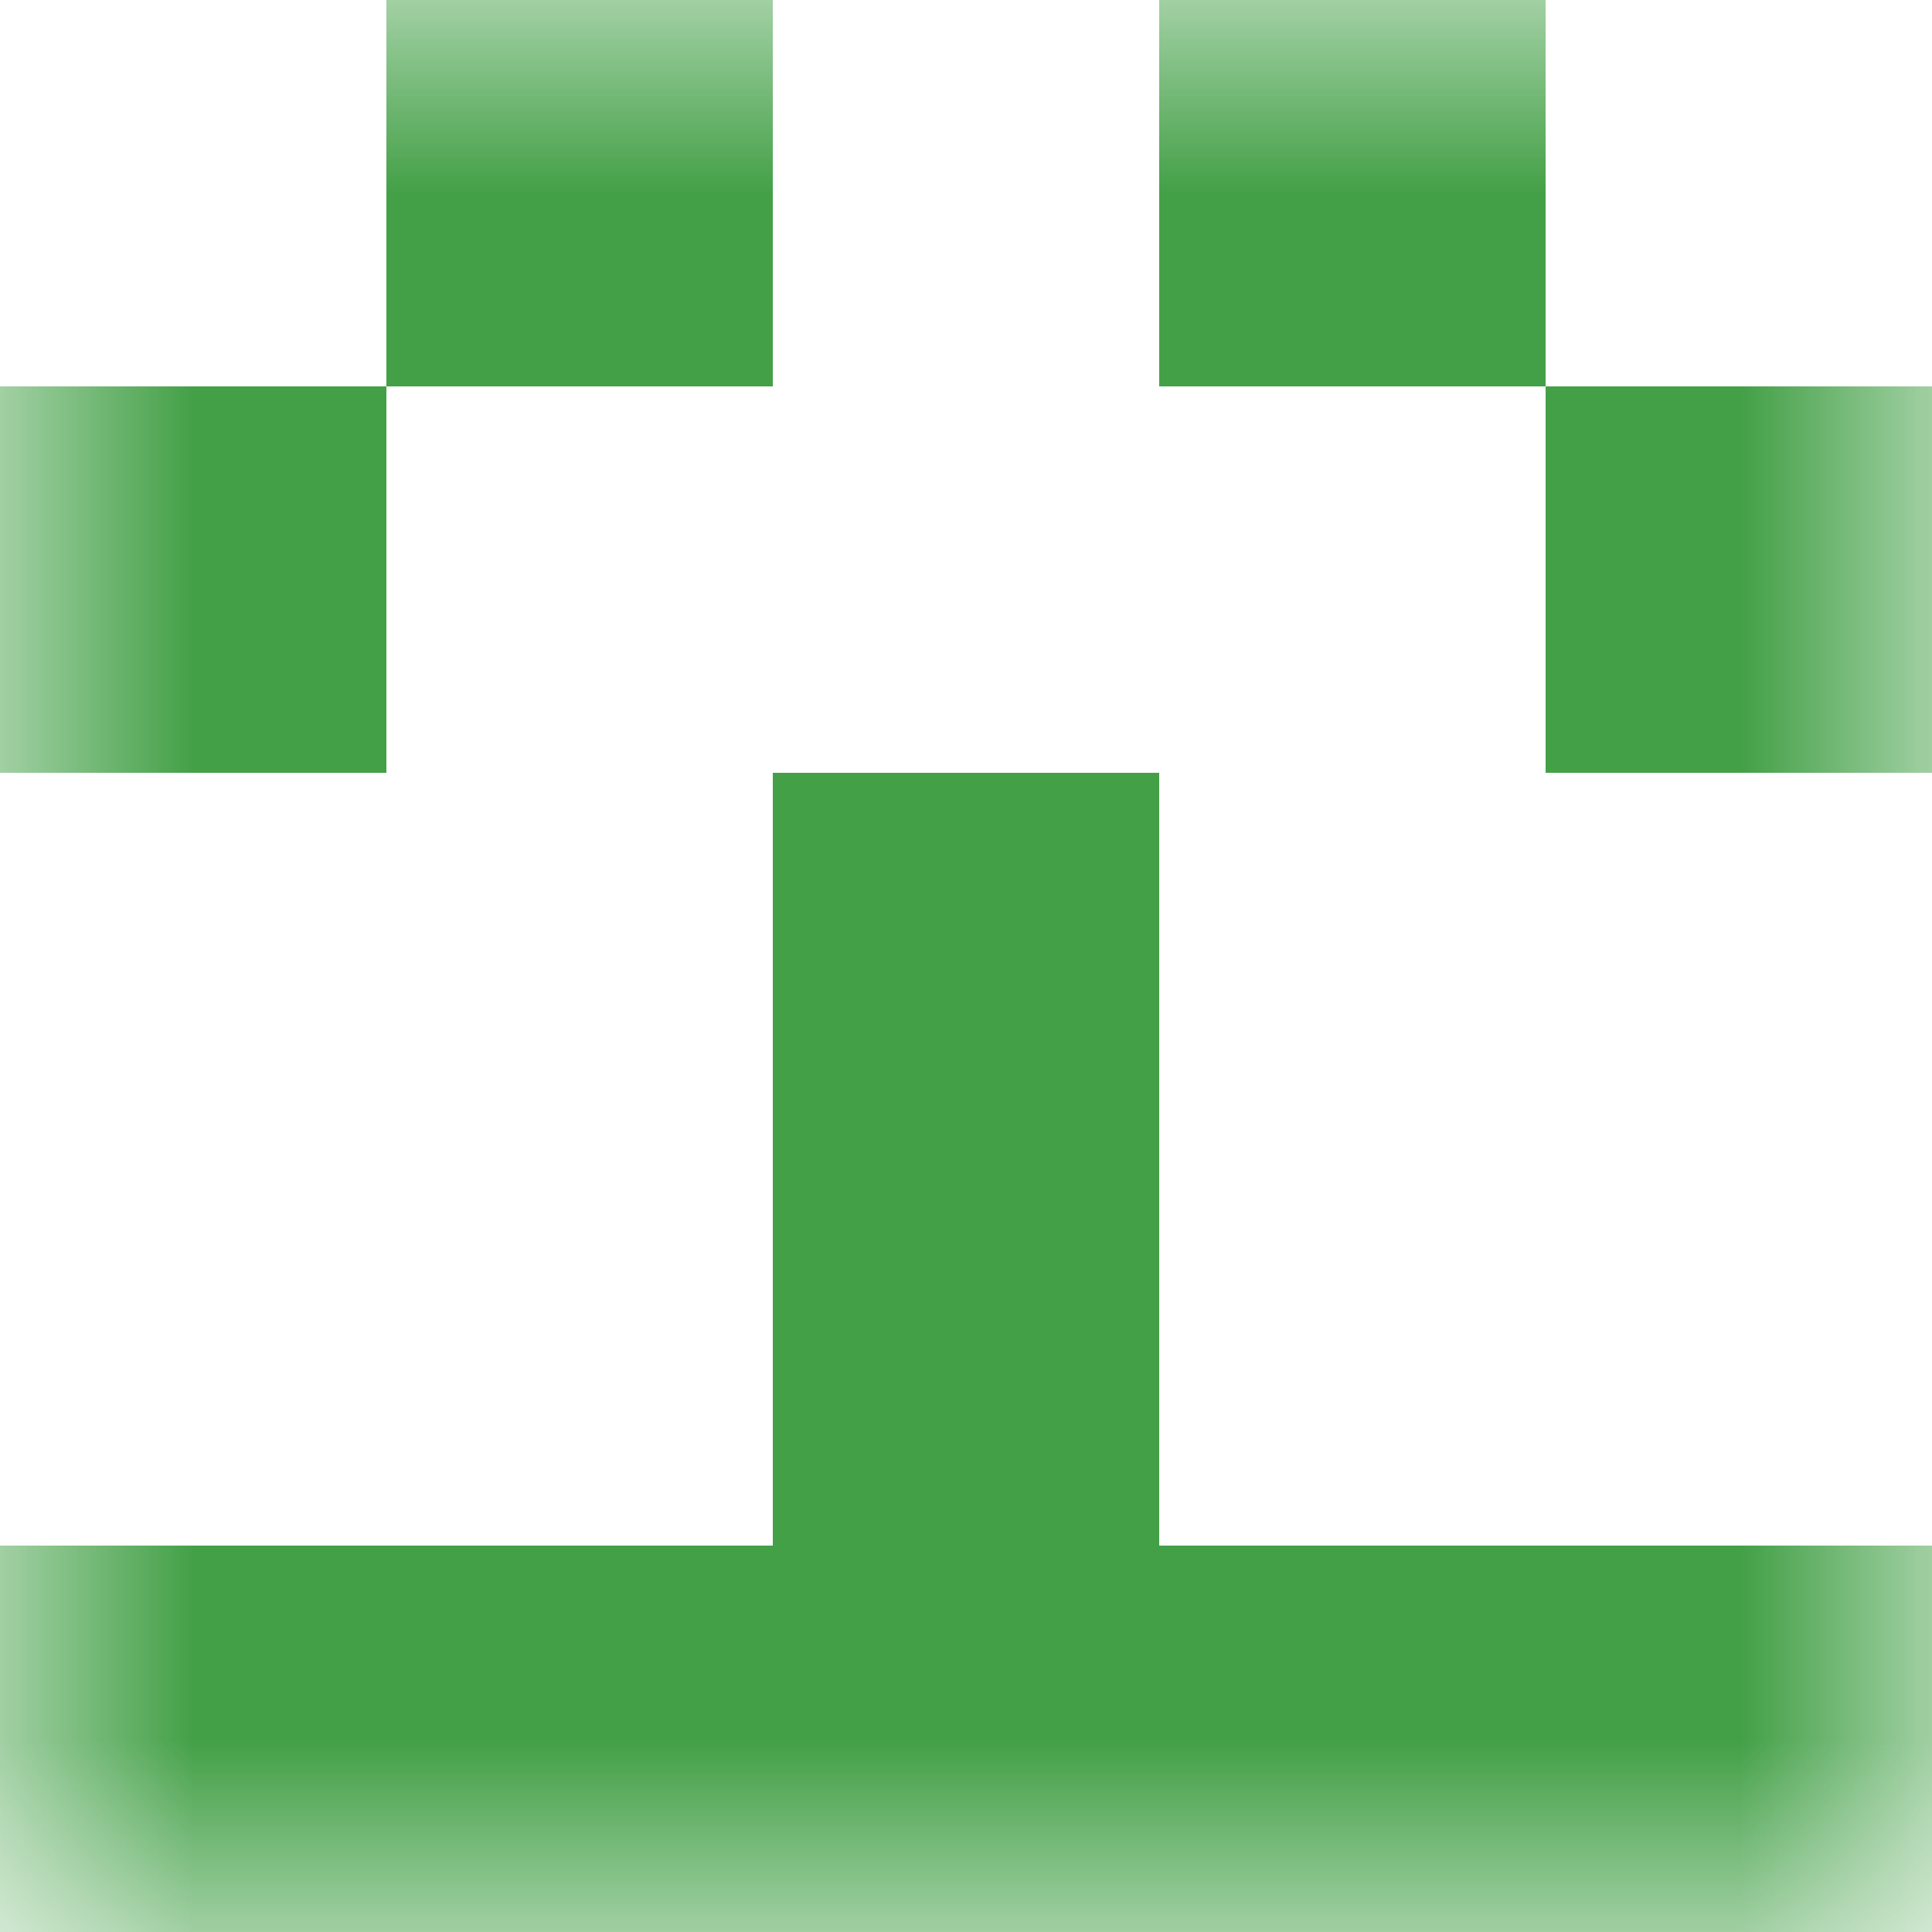
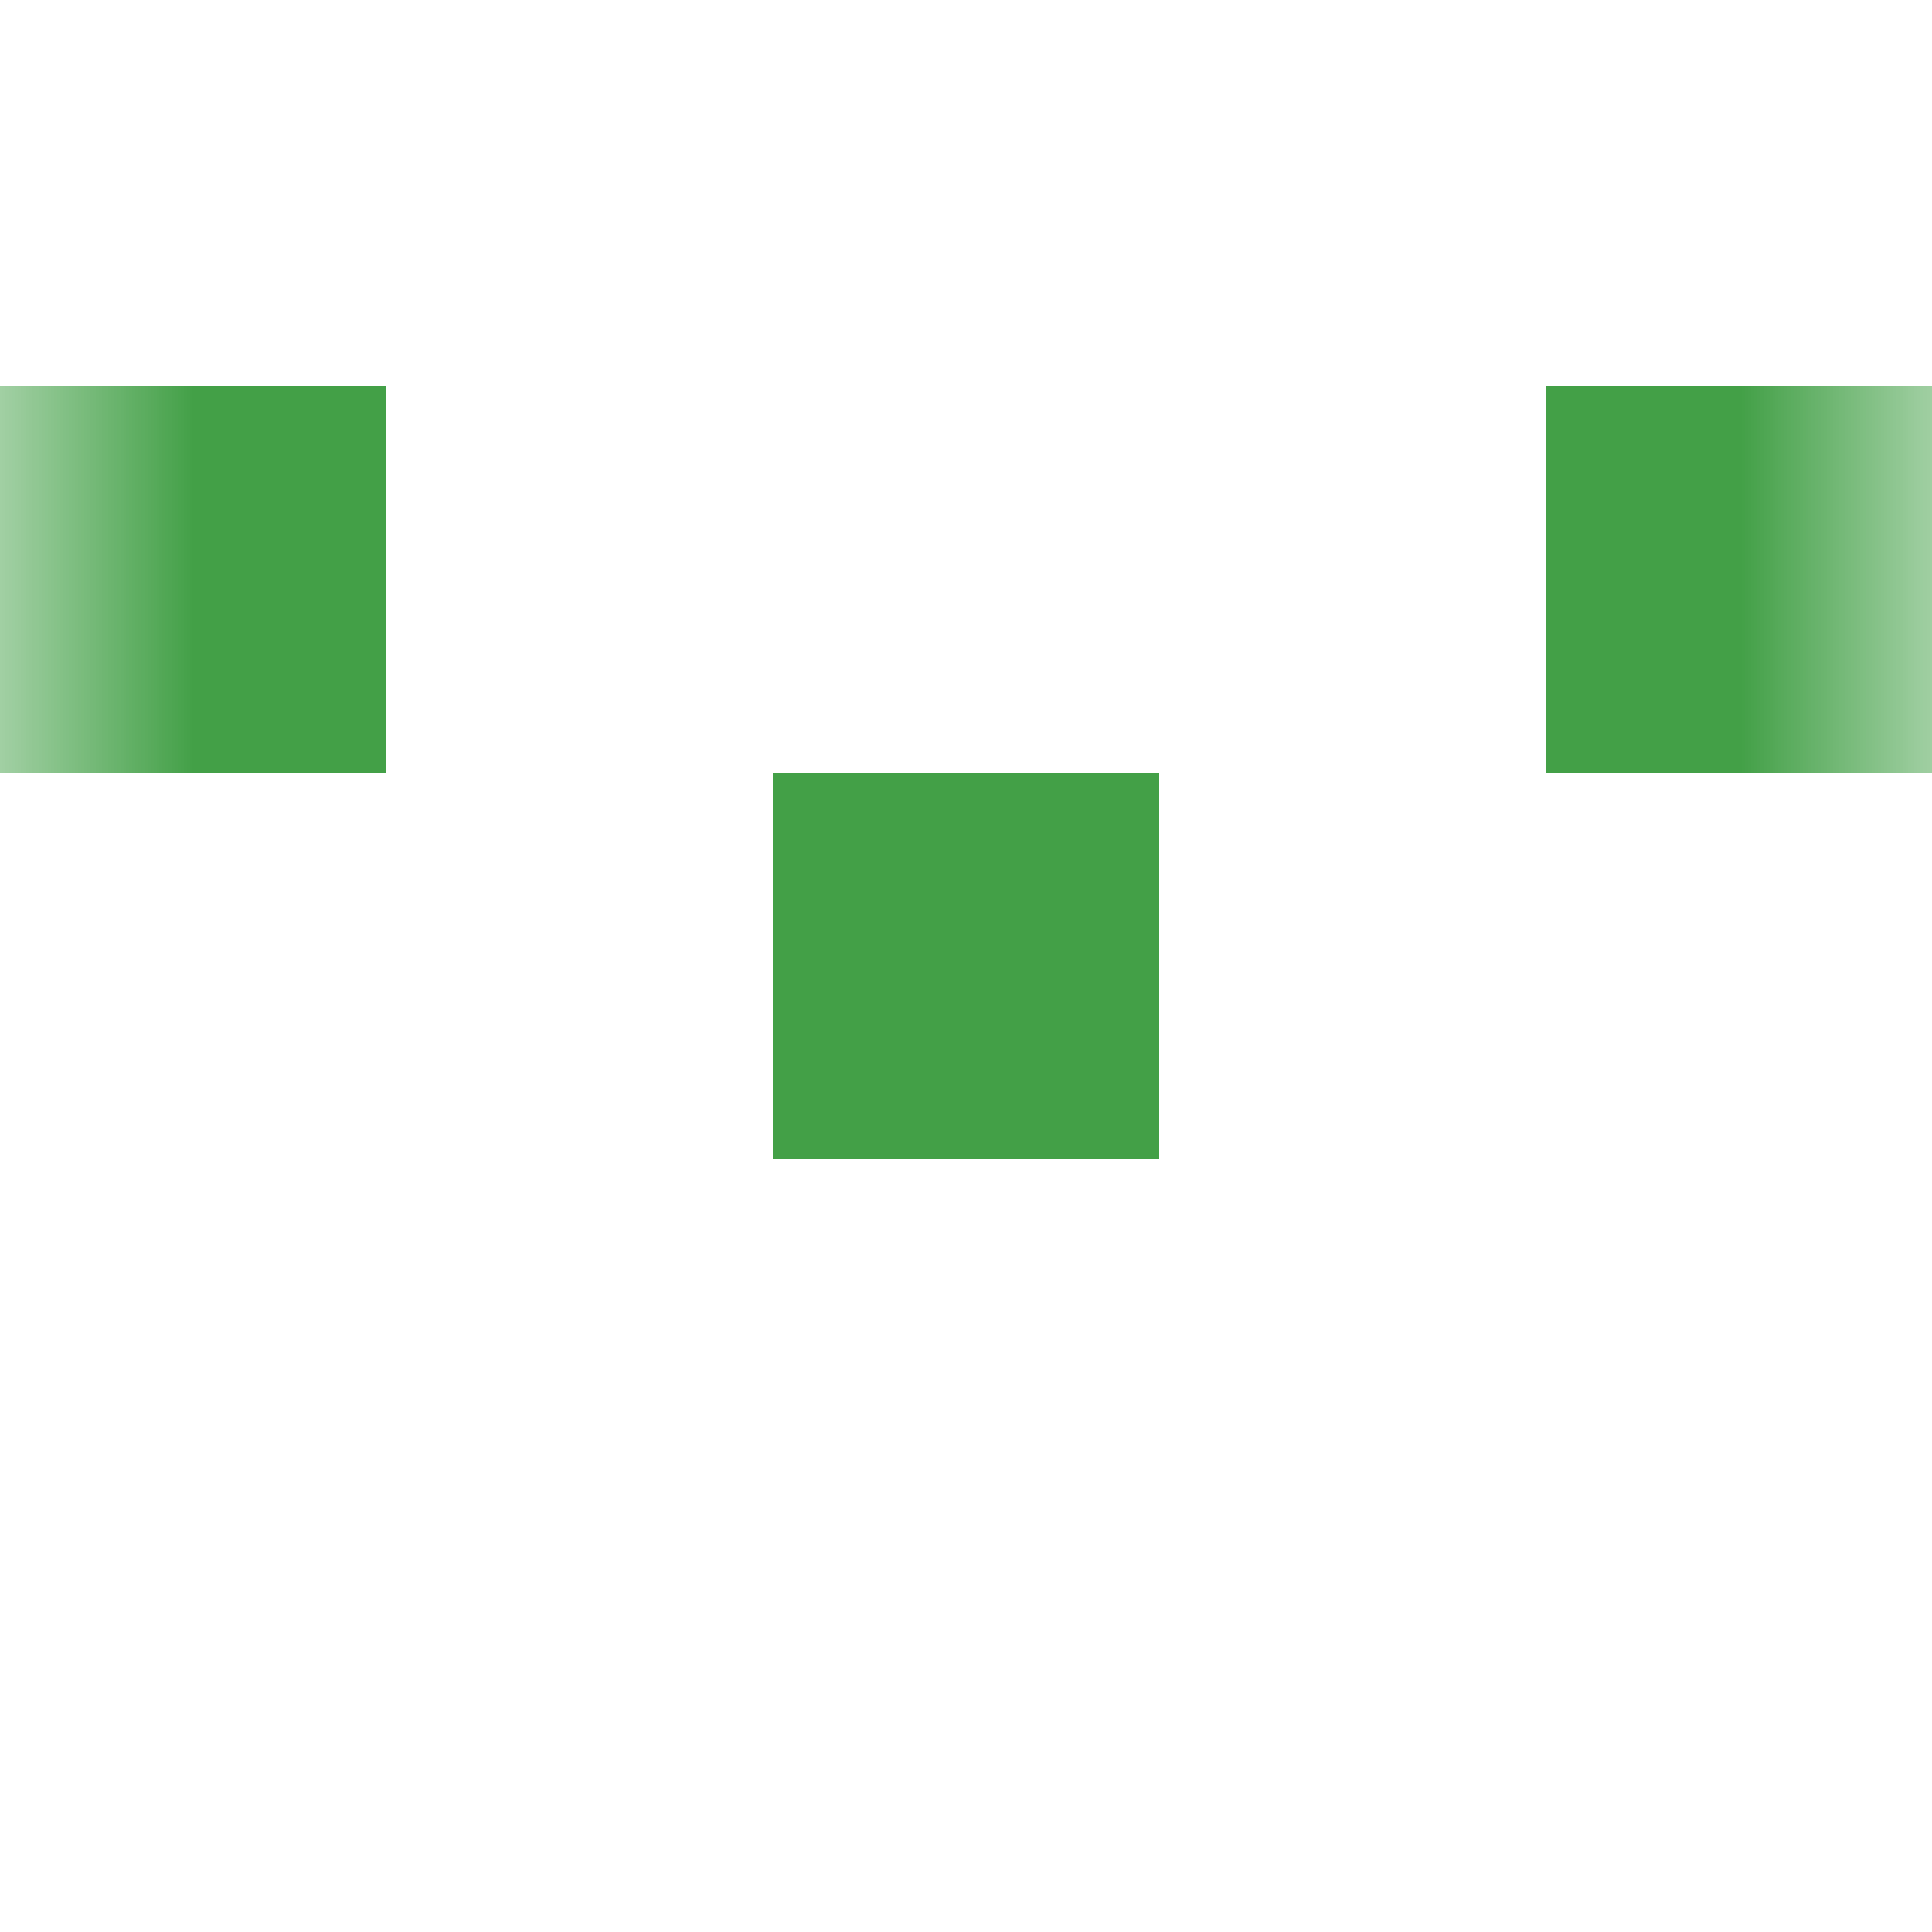
<svg xmlns="http://www.w3.org/2000/svg" viewBox="0 0 5 5" fill="none" shape-rendering="crispEdges">
  <mask id="viewboxMask">
    <rect width="5" height="5" rx="0" ry="0" x="0" y="0" fill="#fff" />
  </mask>
  <g mask="url(#viewboxMask)">
-     <path d="M2 0H1v1h1V0ZM4 0H3v1h1V0Z" fill="#43a047" />
    <path d="M1 1H0v1h1V1ZM5 1H4v1h1V1Z" fill="#43a047" />
    <path fill="#43a047" d="M2 2h1v1H2z" />
-     <path fill="#43a047" d="M2 3h1v1H2z" />
-     <path fill="#43a047" d="M0 4h5v1H0z" />
  </g>
</svg>